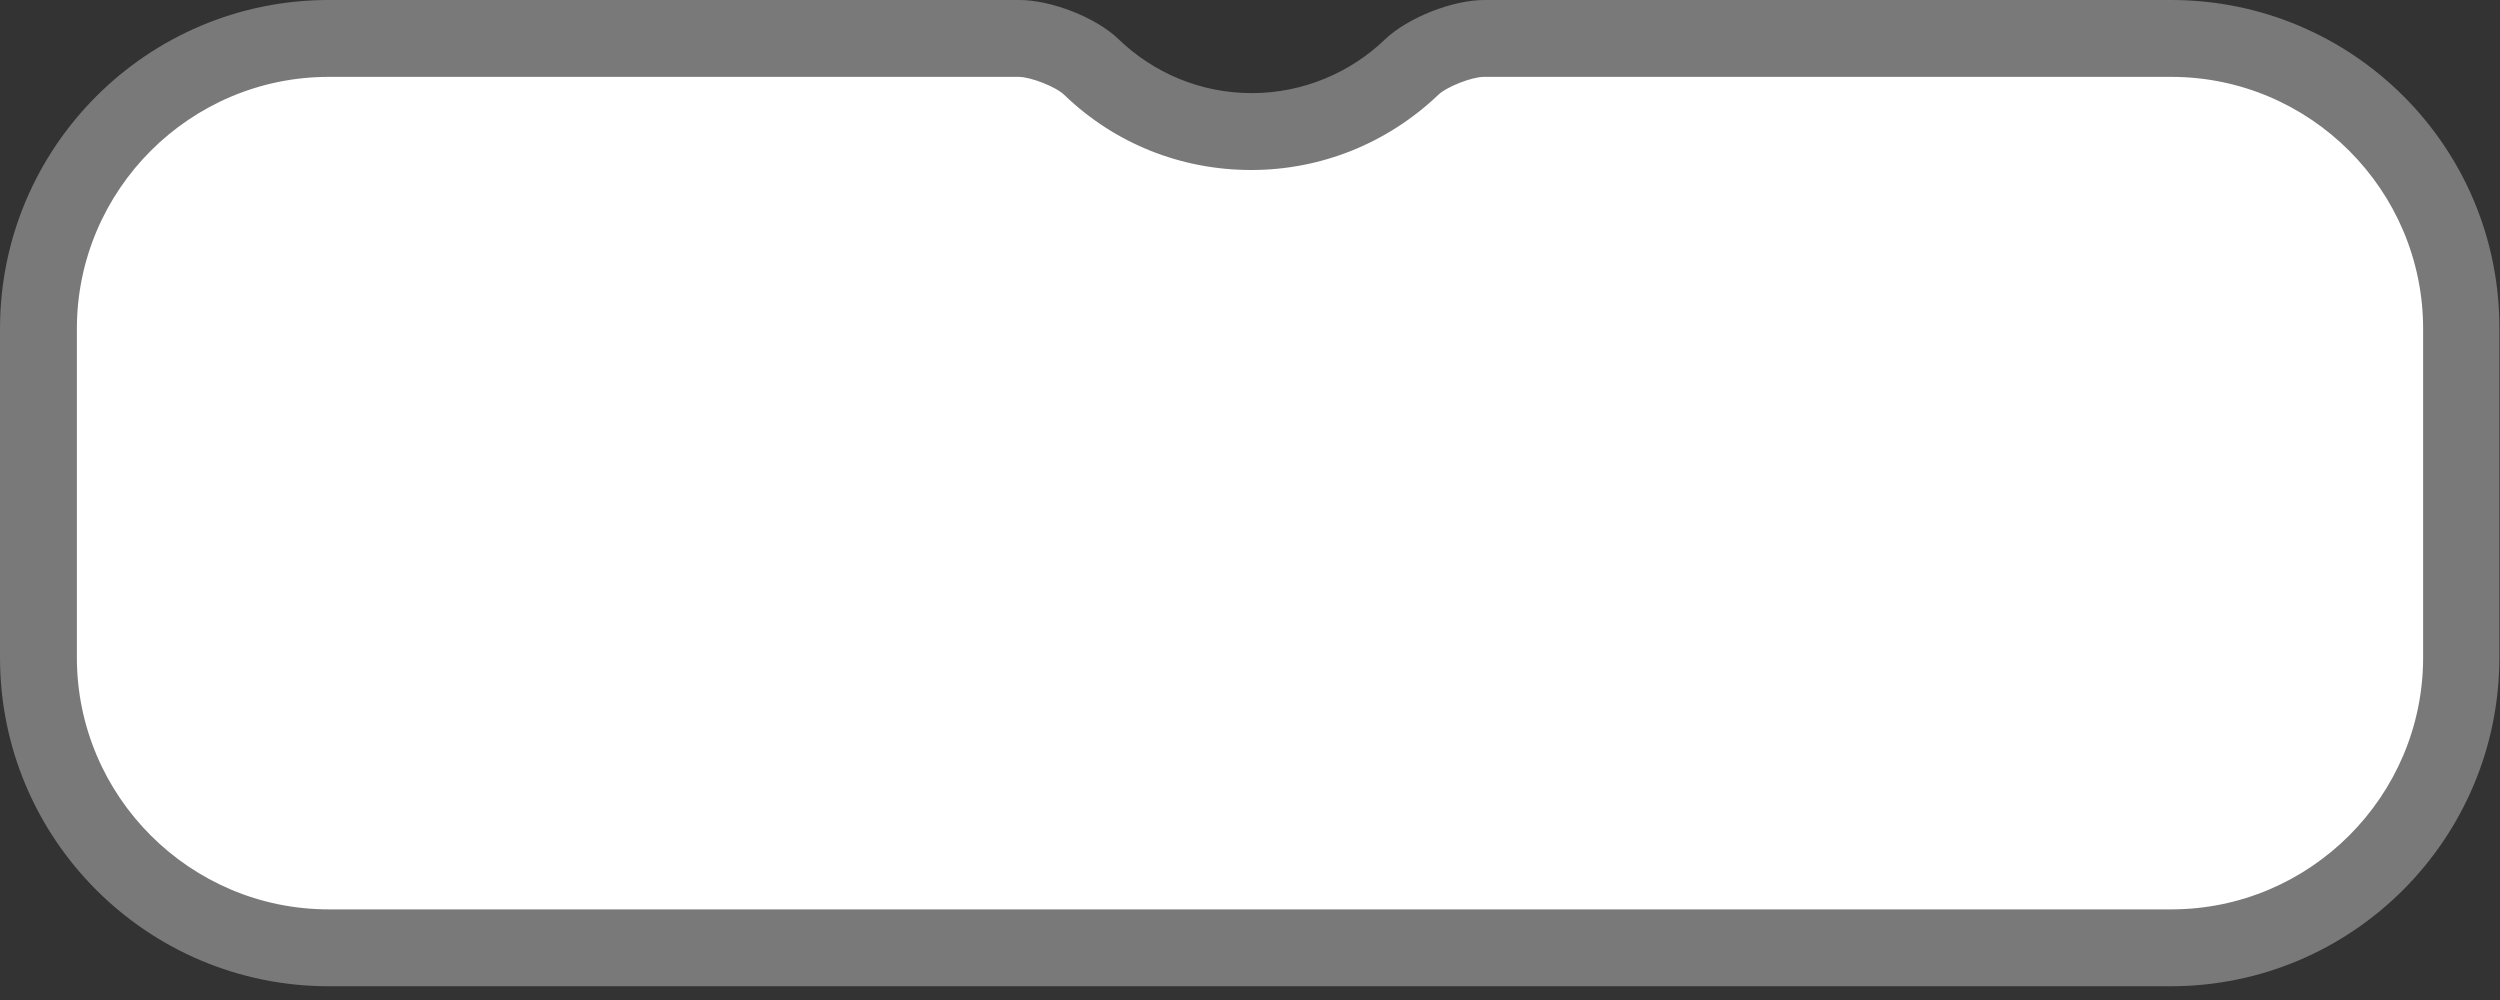
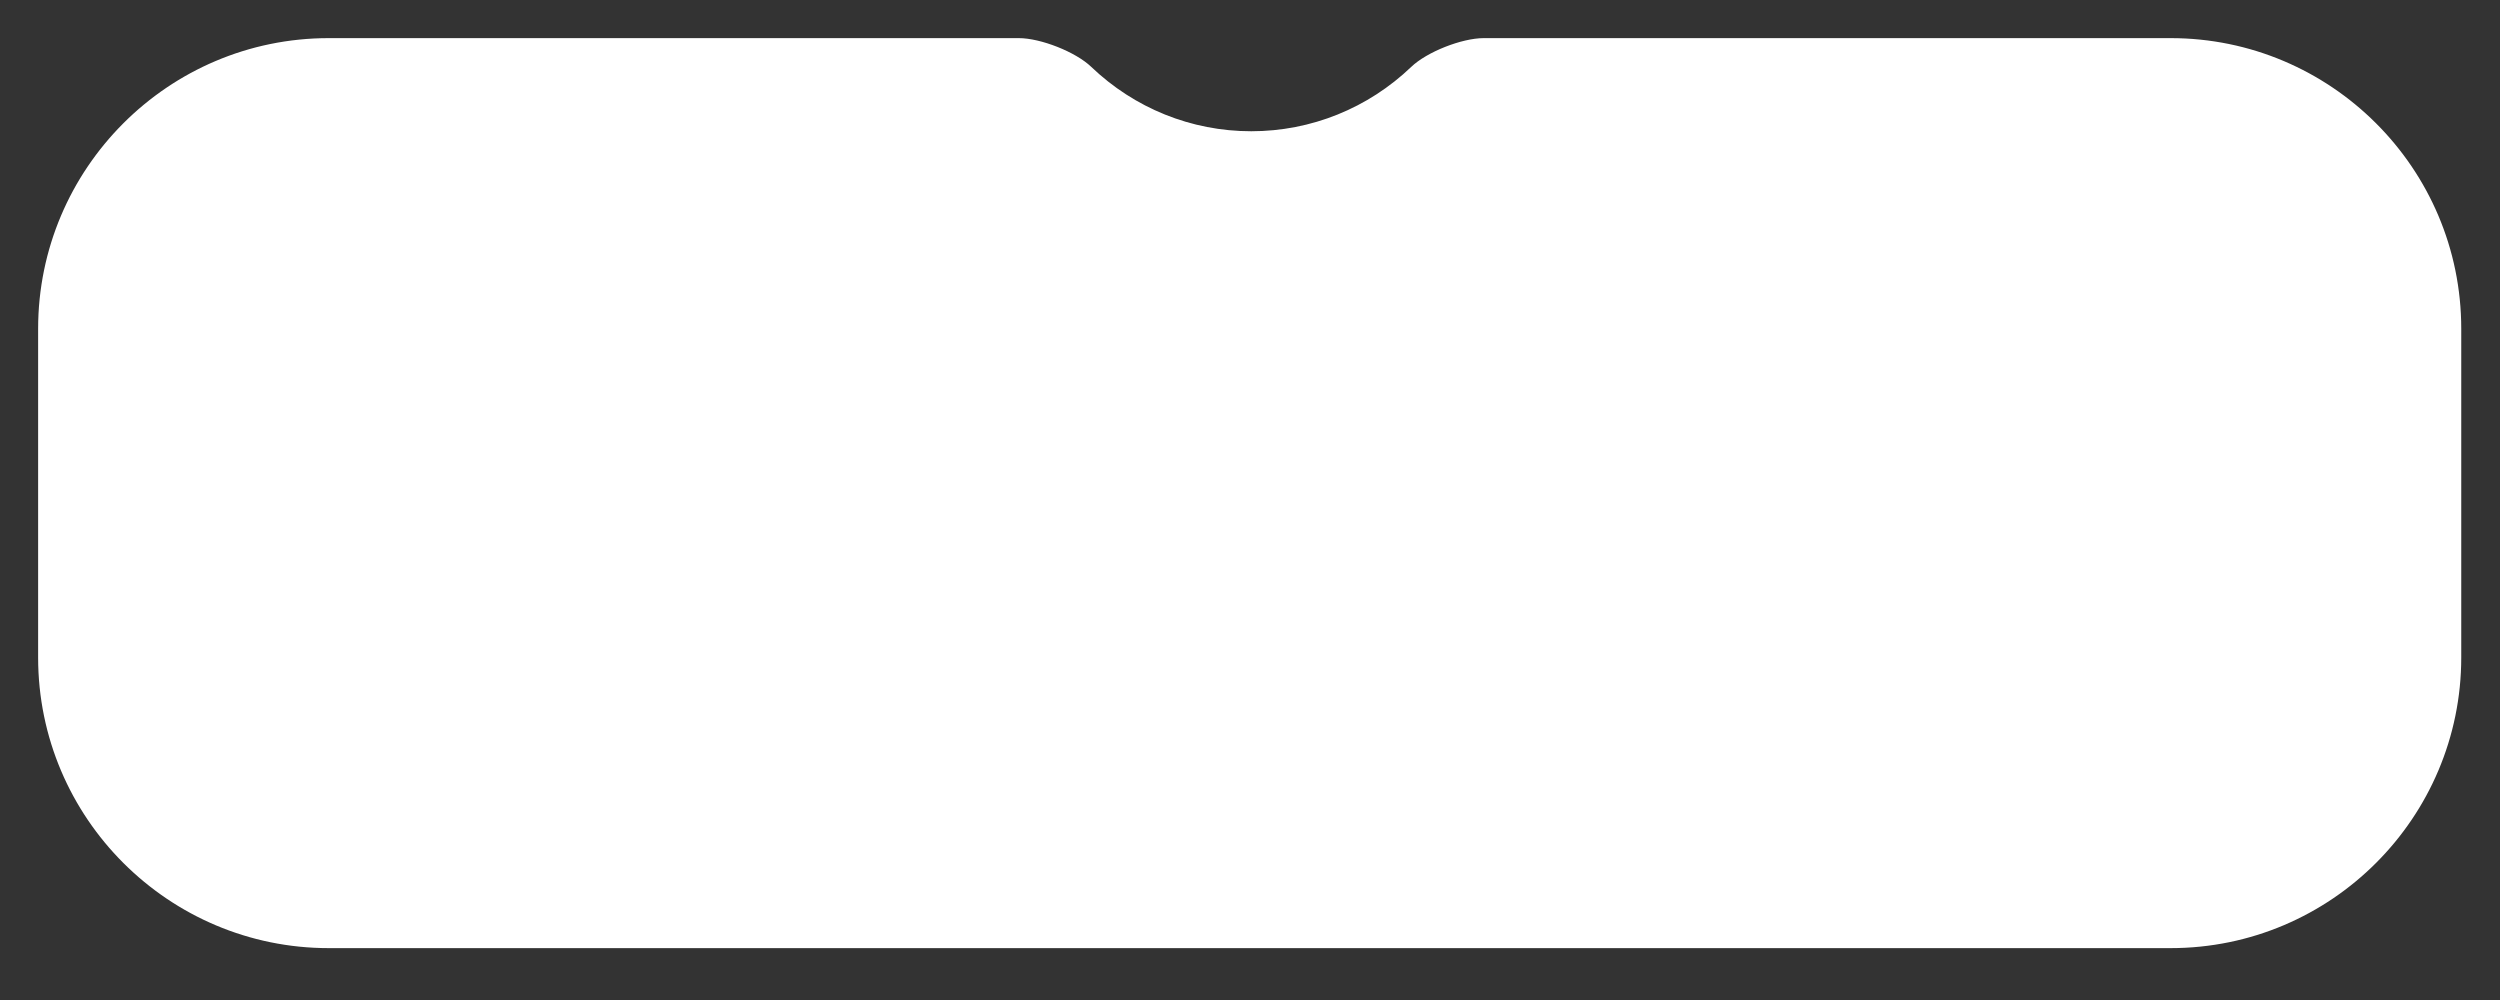
<svg xmlns="http://www.w3.org/2000/svg" width="40" height="16" viewBox="0 0 40 16" fill="none">
  <rect x="0" y="0" width="40" height="16" fill="#333333" stroke="none" />
  <path d="M5.26 15.17C2.7 15.17 0.61 13.09 0.61 10.52V5.26C0.61 2.7 2.69 0.61 5.26 0.61H16.3C16.65 0.61 17.21 0.83 17.46 1.07C18.15 1.73 19.06 2.1 20.02 2.1C20.98 2.1 21.89 1.73 22.58 1.07C22.83 0.83 23.39 0.61 23.74 0.61H34.73C37.29 0.61 39.38 2.69 39.38 5.26V10.52C39.38 13.08 37.3 15.17 34.73 15.17H5.26Z" fill="white" />
-   <path d="M34.74 1.23C36.96 1.23 38.77 3.04 38.77 5.26V10.52C38.77 12.74 36.96 14.55 34.74 14.55H5.26C3.04 14.55 1.23 12.74 1.23 10.52V5.26C1.23 3.04 3.04 1.23 5.26 1.23H16.3C16.49 1.23 16.9 1.39 17.03 1.52C17.84 2.3 18.9 2.72 20.02 2.72C21.14 2.72 22.2 2.29 23.01 1.52C23.14 1.39 23.55 1.23 23.74 1.23H34.74ZM34.74 0H23.75C23.24 0 22.53 0.28 22.16 0.63C21.61 1.16 20.85 1.49 20.03 1.49C19.2 1.49 18.45 1.16 17.9 0.63C17.54 0.28 16.82 0 16.31 0H5.26C2.35 0 0 2.36 0 5.26V10.52C0 13.43 2.36 15.78 5.26 15.78H34.73C37.64 15.78 39.99 13.42 39.99 10.52V5.26C40 2.35 37.64 0 34.74 0Z" fill="#797979" />
</svg>